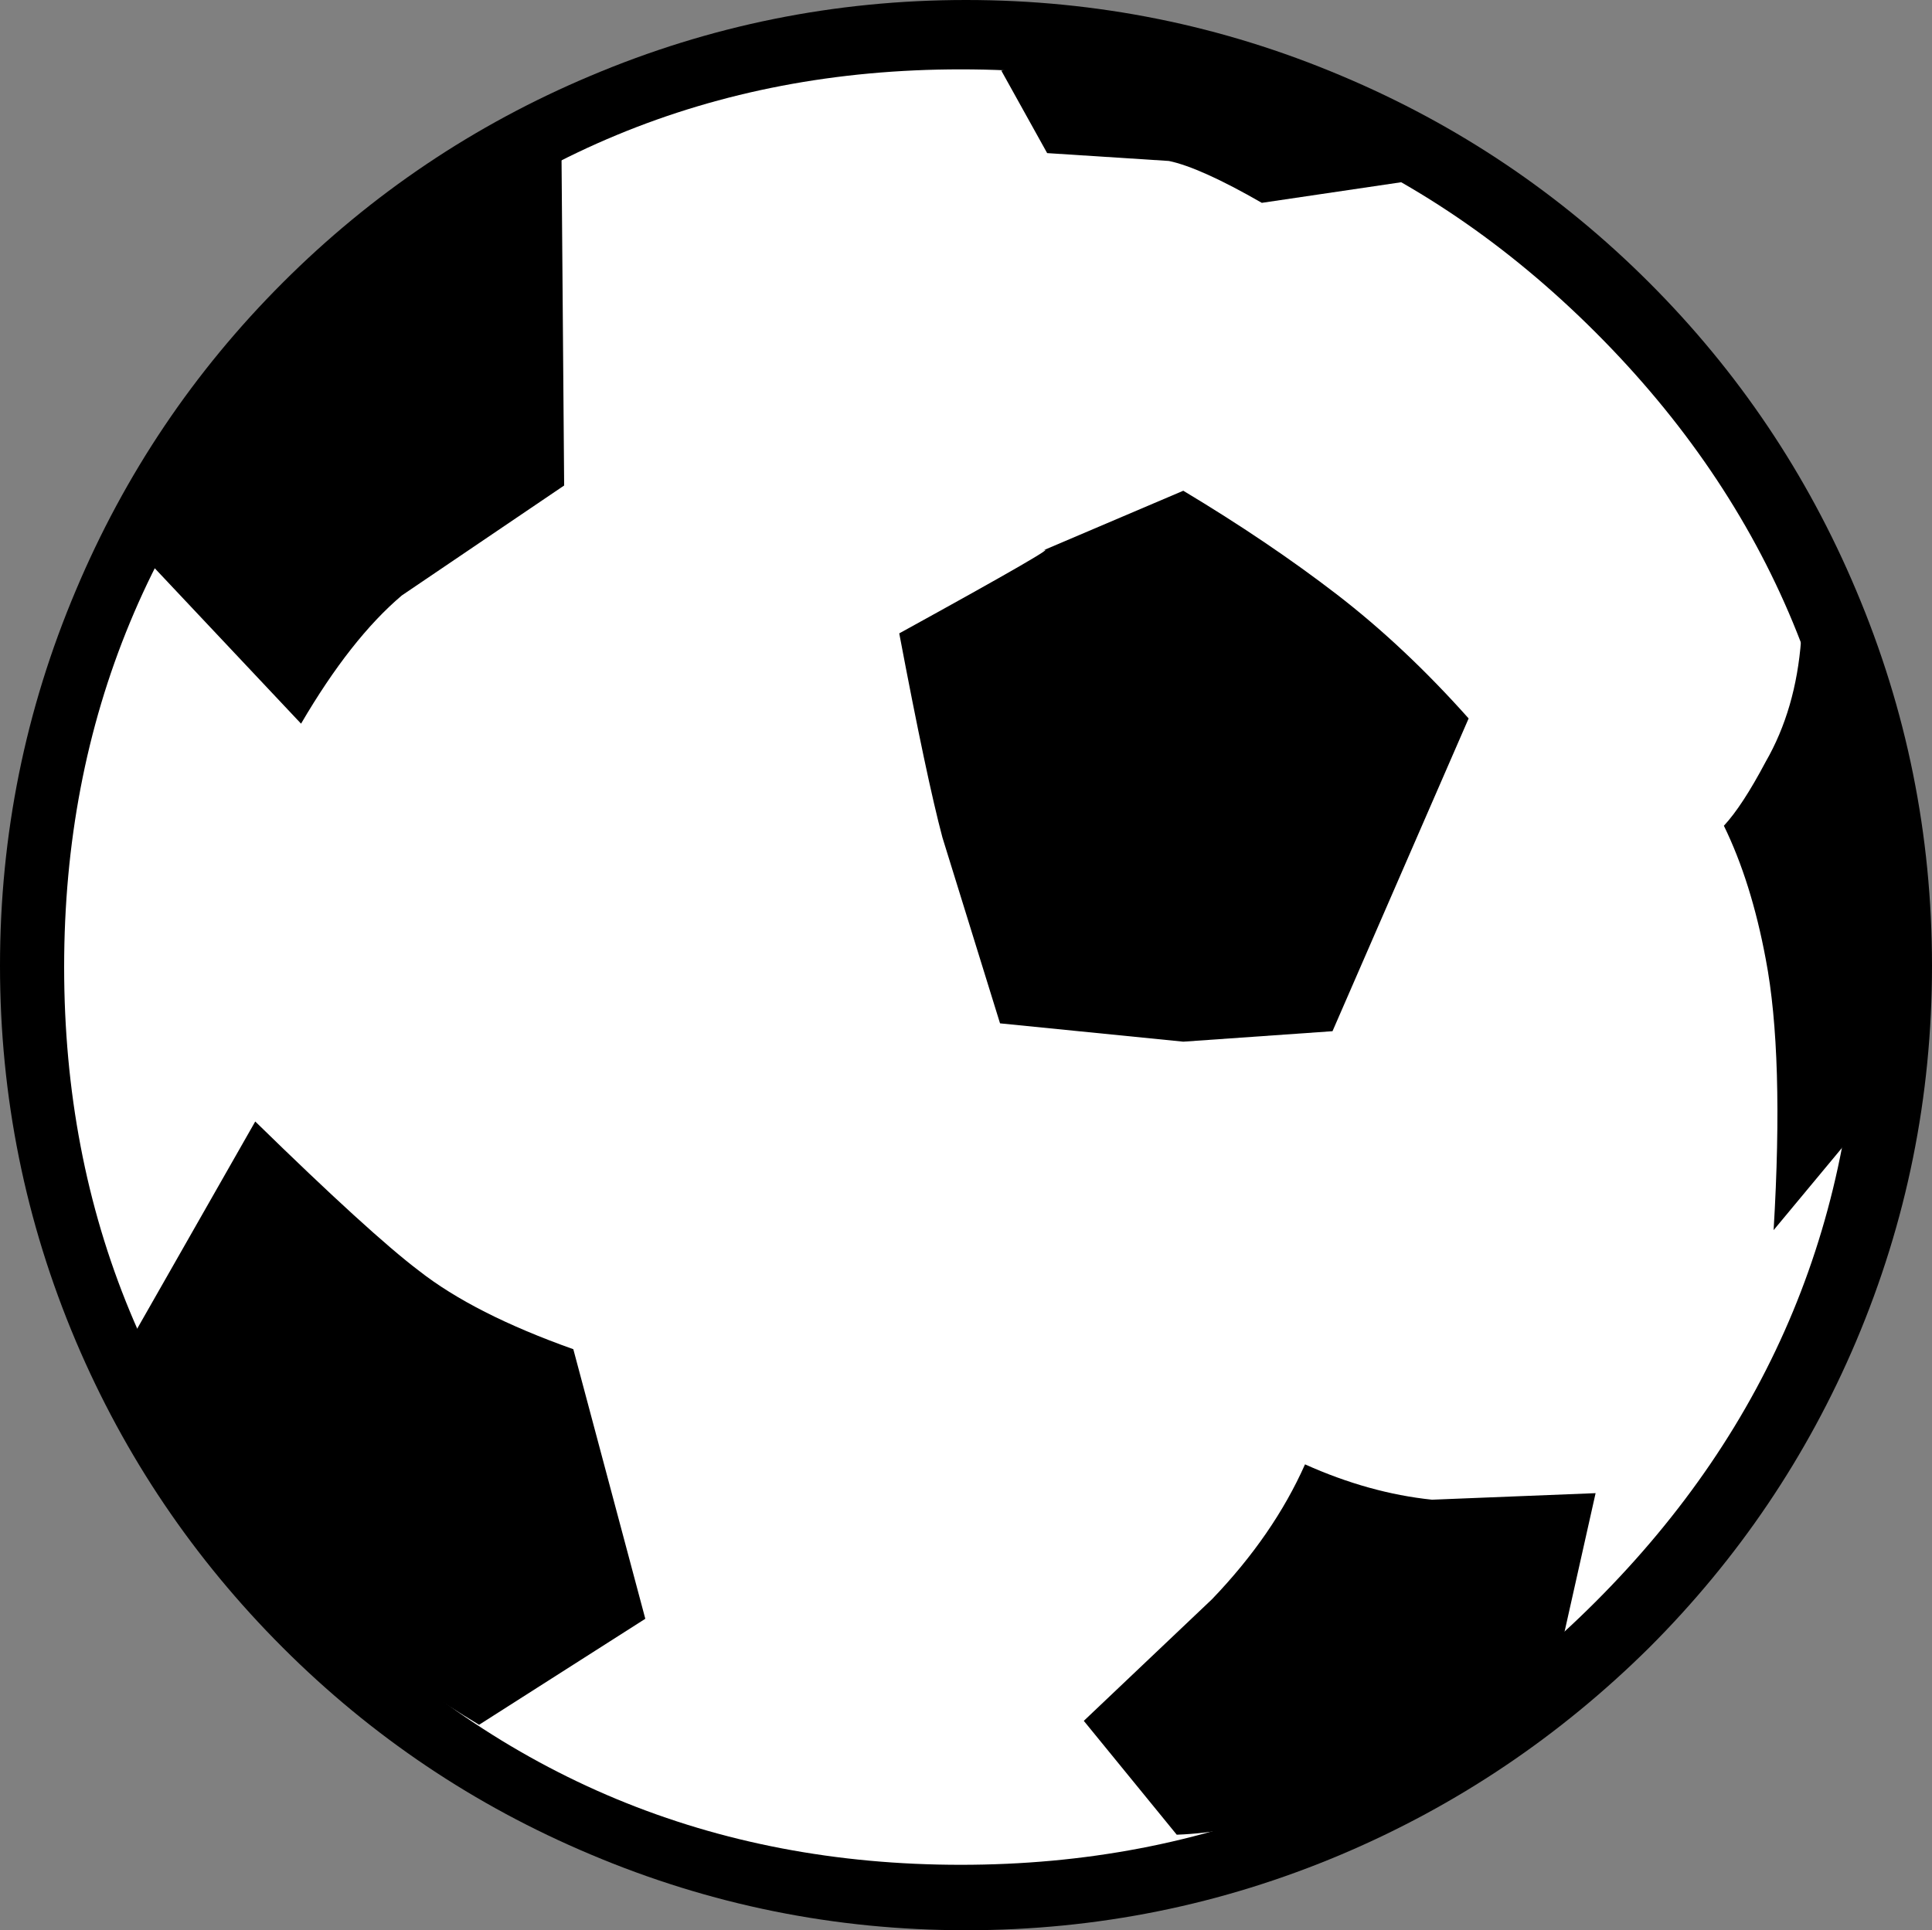
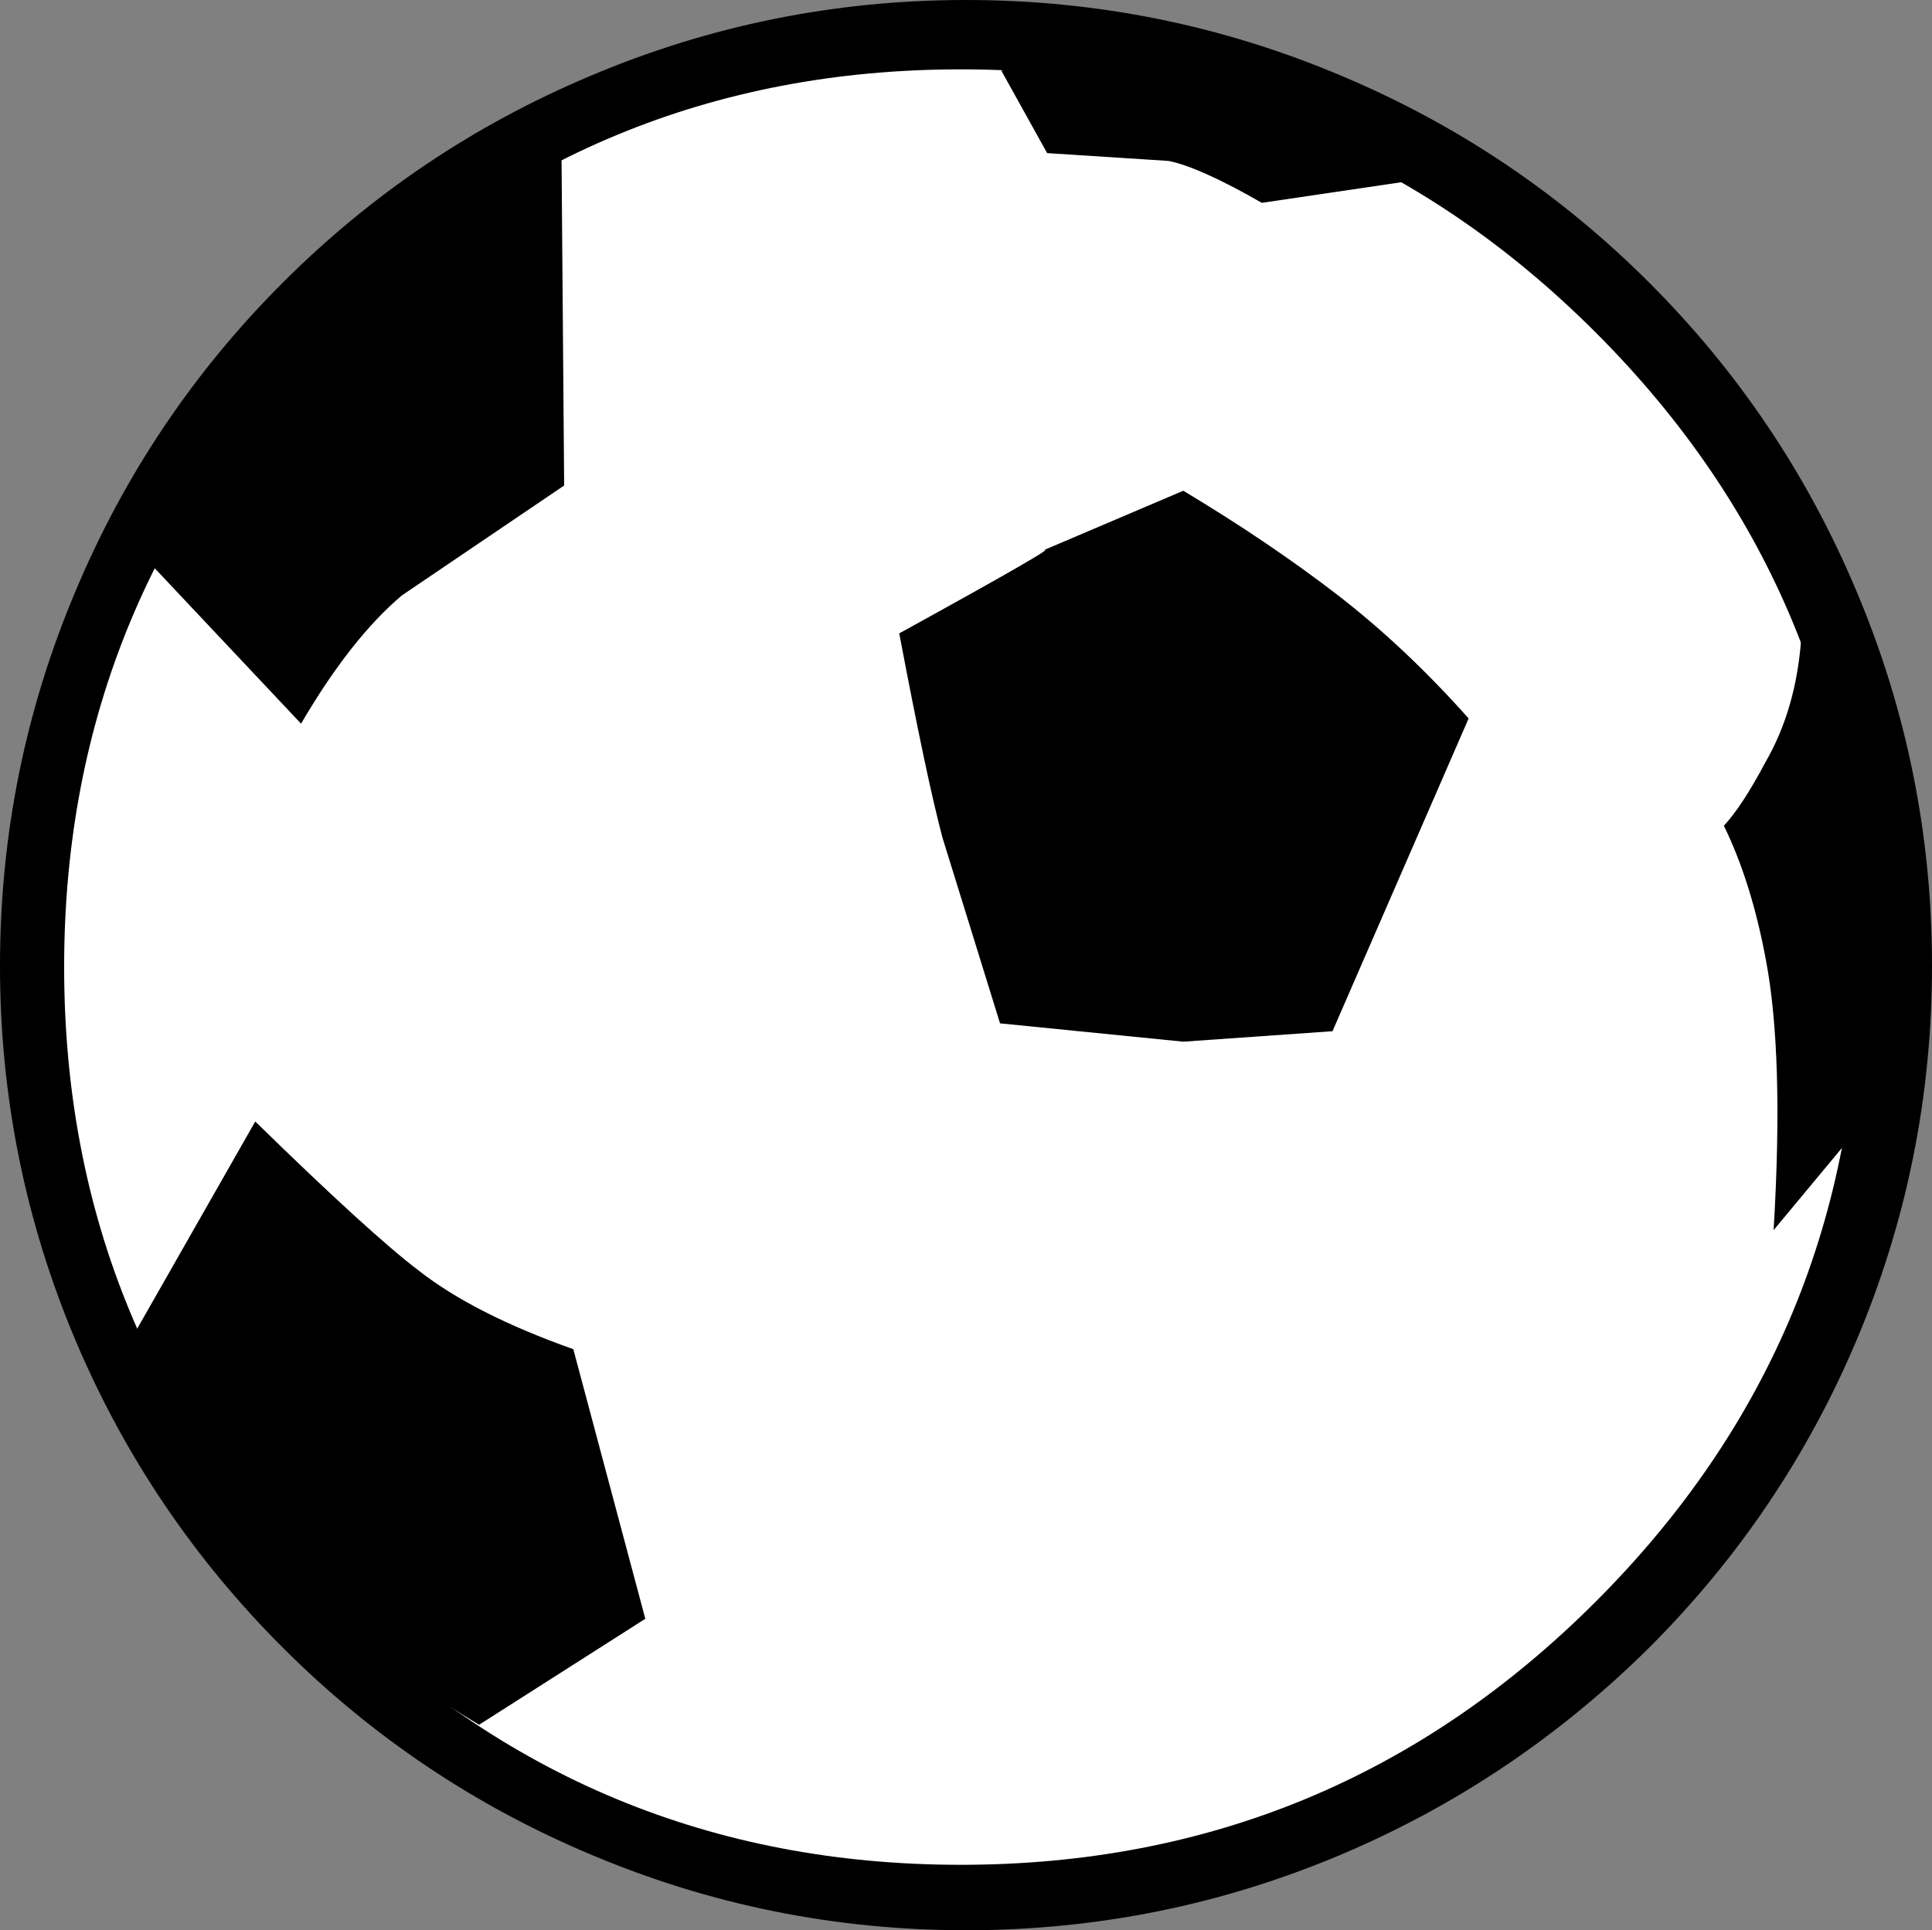
<svg xmlns="http://www.w3.org/2000/svg" height="73.75px" width="73.8px">
  <rect width="100%" height="100%" fill="#808080" stroke="none" />
  <g transform="matrix(1.0, 0.0, 0.0, 1.0, -46.2, 299.25)">
    <path d="M68.75 -228.4 Q75.6 -225.5 83.1 -225.5 90.6 -225.5 97.45 -228.4 104.05 -231.2 109.2 -236.3 114.3 -241.4 117.1 -248.0 120.0 -254.85 120.0 -262.35 120.0 -269.85 117.1 -276.7 114.3 -283.35 109.2 -288.45 104.1 -293.55 97.45 -296.35 90.6 -299.25 83.1 -299.25 75.6 -299.25 68.75 -296.35 62.1 -293.55 57.0 -288.45 51.9 -283.35 49.1 -276.7 46.2 -269.85 46.2 -262.35 46.2 -254.85 49.1 -248.0 51.9 -241.4 57.0 -236.3 62.1 -231.2 68.75 -228.4" fill="#000000" fill-rule="evenodd" stroke="none" />
    <path d="M82.9 -228.0 Q97.1 -228.0 107.15 -238.05 117.2 -248.1 117.2 -262.3 117.2 -276.5 107.15 -286.55 97.1 -296.6 82.9 -296.6 68.7 -296.6 58.7 -286.55 48.65 -276.5 48.65 -262.3 48.65 -248.1 58.7 -238.05 68.7 -228.0 82.9 -228.0" fill="#ffffff" fill-rule="evenodd" stroke="none" />
    <path d="M91.4 -280.5 L86.0 -278.2 Q87.0 -278.6 80.55 -275.05 81.6 -269.5 82.2 -267.25 L84.4 -260.15 91.4 -259.45 97.1 -259.85 102.3 -271.8 Q99.85 -274.55 97.25 -276.55 94.65 -278.55 91.4 -280.5" fill="#000000" fill-rule="evenodd" stroke="none" />
    <path d="M68.1 -247.7 Q64.3 -249.05 62.2 -250.7 60.35 -252.1 55.95 -256.4 L51.25 -248.15 Q54.0 -242.7 57.3 -239.05 59.85 -236.15 64.5 -233.35 L70.85 -237.4 68.1 -247.7" fill="#000000" fill-rule="evenodd" stroke="none" />
    <path d="M52.1 -277.55 L57.7 -271.6 Q59.6 -274.85 61.55 -276.5 L67.75 -280.7 67.65 -293.2 Q62.65 -291.2 59.1 -287.85 53.55 -282.7 52.1 -277.55" fill="#000000" fill-rule="evenodd" stroke="none" />
-     <path d="M96.05 -243.3 Q94.85 -240.6 92.5 -238.15 L87.6 -233.5 91.15 -229.15 Q95.35 -229.3 100.3 -232.3 103.25 -234.1 105.75 -235.95 L107.15 -242.2 100.9 -241.95 Q98.5 -242.2 96.05 -243.3" fill="#000000" fill-rule="evenodd" stroke="none" />
    <path d="M116.9 -255.8 Q118.45 -262.65 117.5 -267.35 116.75 -271.15 115.0 -274.8 114.8 -272.15 113.65 -270.15 112.75 -268.45 112.05 -267.7 113.1 -265.55 113.65 -262.6 114.35 -258.95 113.95 -252.25 L116.9 -255.8" fill="#000000" fill-rule="evenodd" stroke="none" />
    <path d="M84.45 -296.55 L86.2 -293.4 90.85 -293.1 Q92.05 -292.85 94.4 -291.5 L100.15 -292.35 Q97.45 -294.35 93.15 -295.8 88.55 -297.4 84.45 -296.55" fill="#000000" fill-rule="evenodd" stroke="none" />
  </g>
</svg>